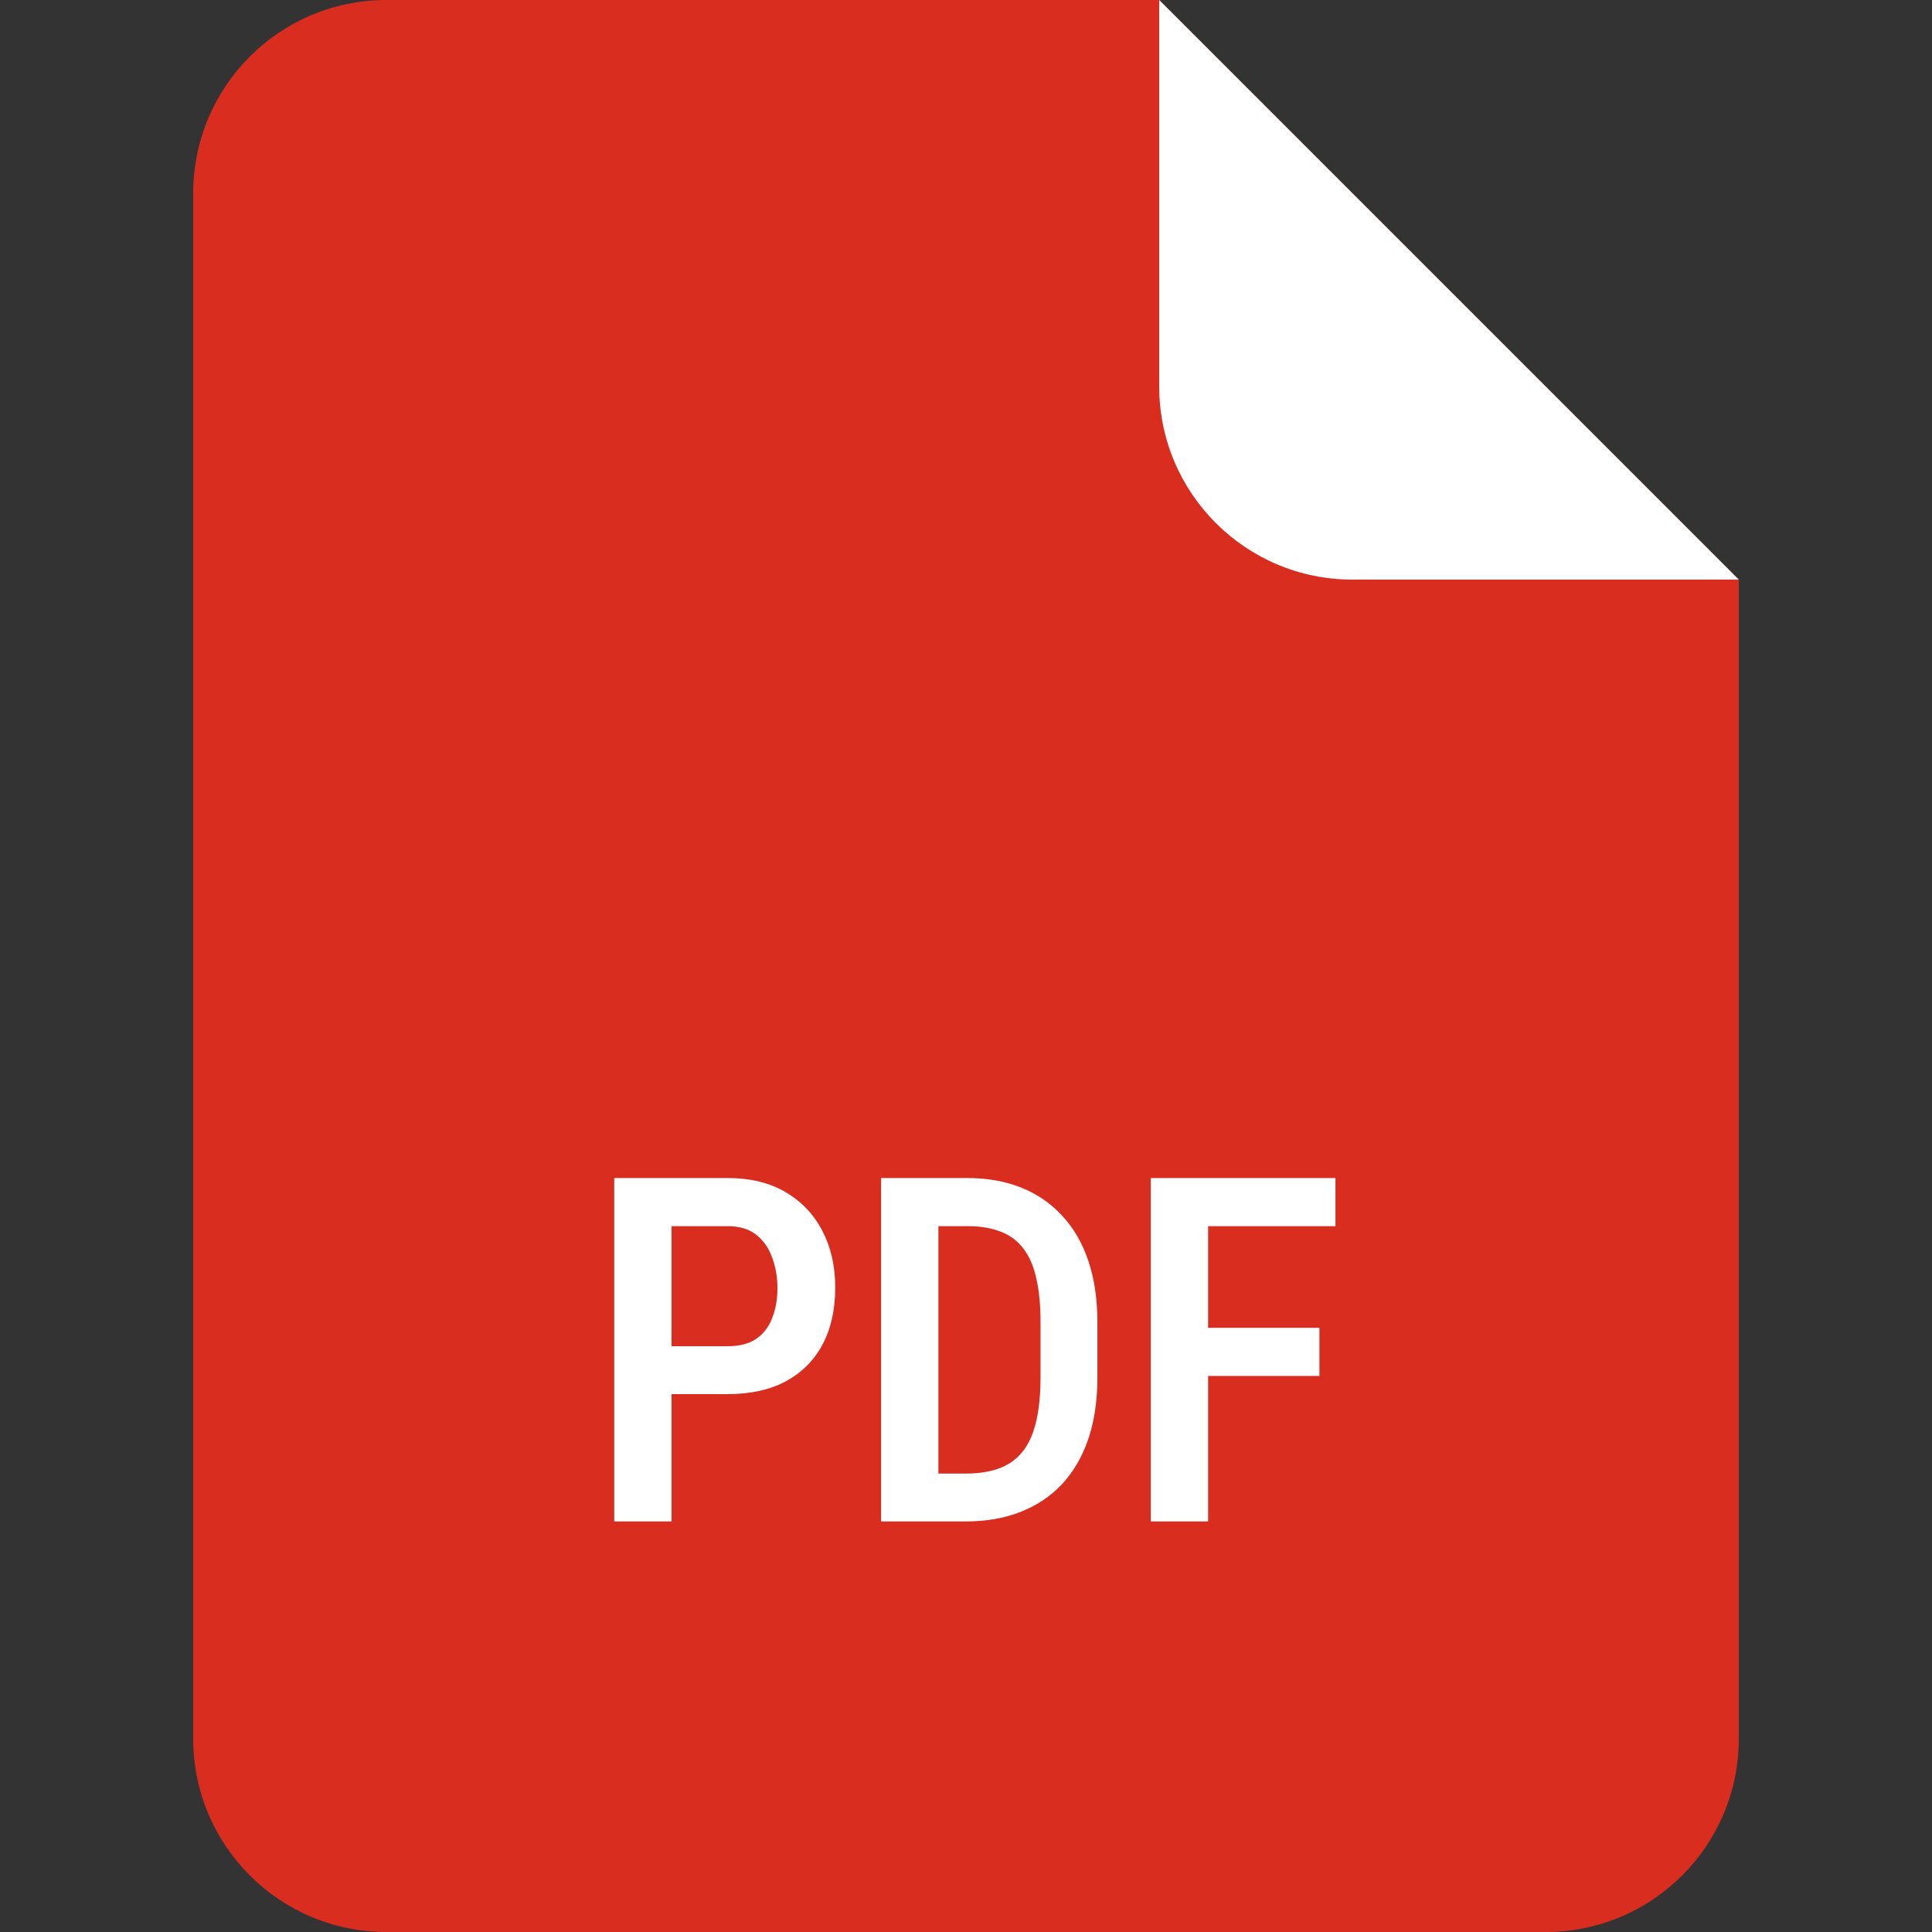
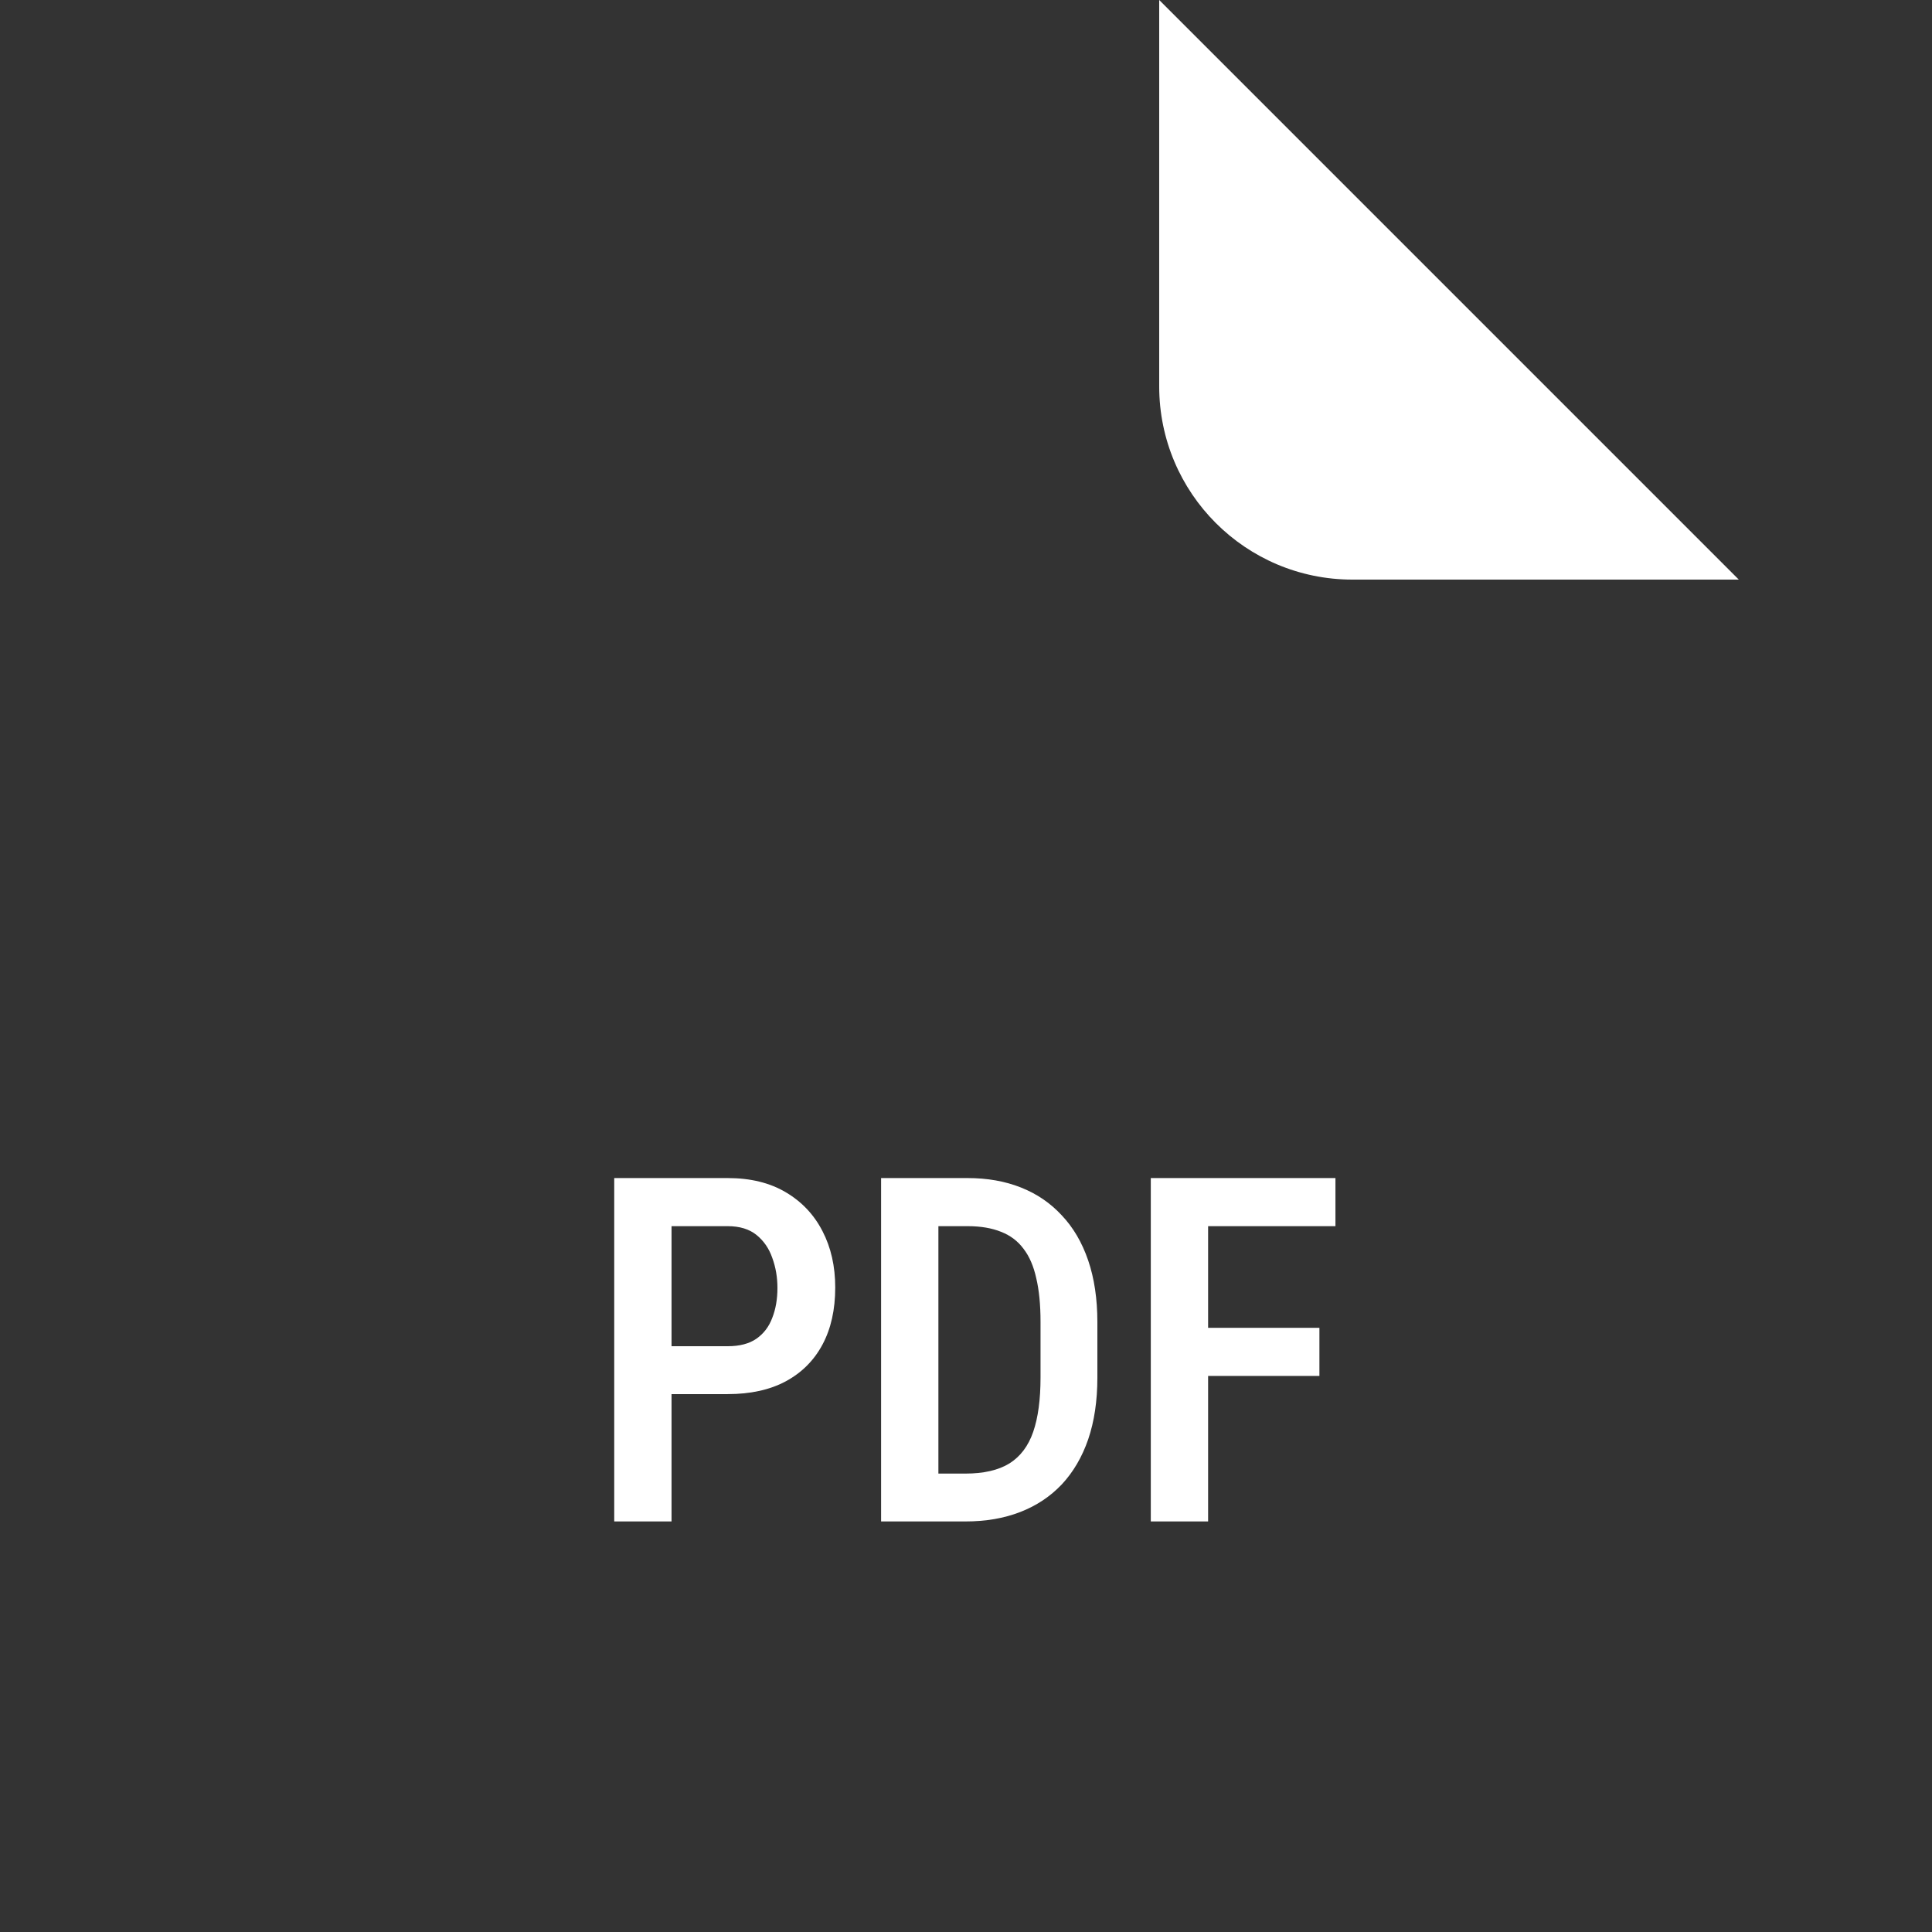
<svg xmlns="http://www.w3.org/2000/svg" width="80" height="80" viewBox="0 0 80 80">
  <rect x="0" y="0" width="80" height="80" fill="#333333" stroke="none" />
-   <path d="M8 8C8 3.582 11.582 0 16 0H48L72 24V72C72 76.418 68.418 80 64 80H16C11.582 80 8 76.418 8 72V8Z" fill="#D92D20" />
  <path d="M48 0L72 24H56C51.582 24 48 20.418 48 16V0Z" fill="white" />
  <path d="M30.132 57.727H27.134V55.744H30.132C30.626 55.744 31.024 55.64 31.323 55.432C31.622 55.223 31.841 54.937 31.977 54.572C32.121 54.208 32.192 53.794 32.192 53.332C32.192 52.889 32.121 52.473 31.977 52.082C31.841 51.691 31.622 51.376 31.323 51.135C31.024 50.894 30.626 50.773 30.132 50.773H27.807V63H25.434V48.781H30.132C31.076 48.781 31.876 48.977 32.534 49.367C33.198 49.758 33.706 50.295 34.057 50.978C34.409 51.656 34.585 52.434 34.585 53.312C34.585 54.23 34.409 55.018 34.057 55.676C33.706 56.333 33.198 56.841 32.534 57.199C31.876 57.551 31.076 57.727 30.132 57.727ZM39.971 63H37.5L37.52 61.018H39.971C40.732 61.018 41.341 60.878 41.797 60.598C42.253 60.311 42.581 59.875 42.783 59.289C42.985 58.703 43.086 57.954 43.086 57.043V54.728C43.086 54.025 43.027 53.426 42.91 52.932C42.8 52.43 42.624 52.023 42.383 51.711C42.148 51.392 41.839 51.158 41.455 51.008C41.071 50.852 40.609 50.773 40.068 50.773H37.451V48.781H40.068C40.882 48.781 41.618 48.911 42.275 49.172C42.933 49.432 43.496 49.816 43.965 50.324C44.44 50.825 44.805 51.447 45.059 52.19C45.312 52.932 45.44 53.785 45.44 54.748V57.043C45.44 58.007 45.312 58.859 45.059 59.602C44.805 60.337 44.44 60.959 43.965 61.467C43.49 61.968 42.917 62.349 42.246 62.609C41.575 62.87 40.817 63 39.971 63ZM38.857 48.781V63H36.484V48.781H38.857ZM50.025 48.781V63H47.652V48.781H50.025ZM54.634 54.982V56.975H49.478V54.982H54.634ZM55.298 48.781V50.773H49.478V48.781H55.298Z" fill="white" />
</svg>